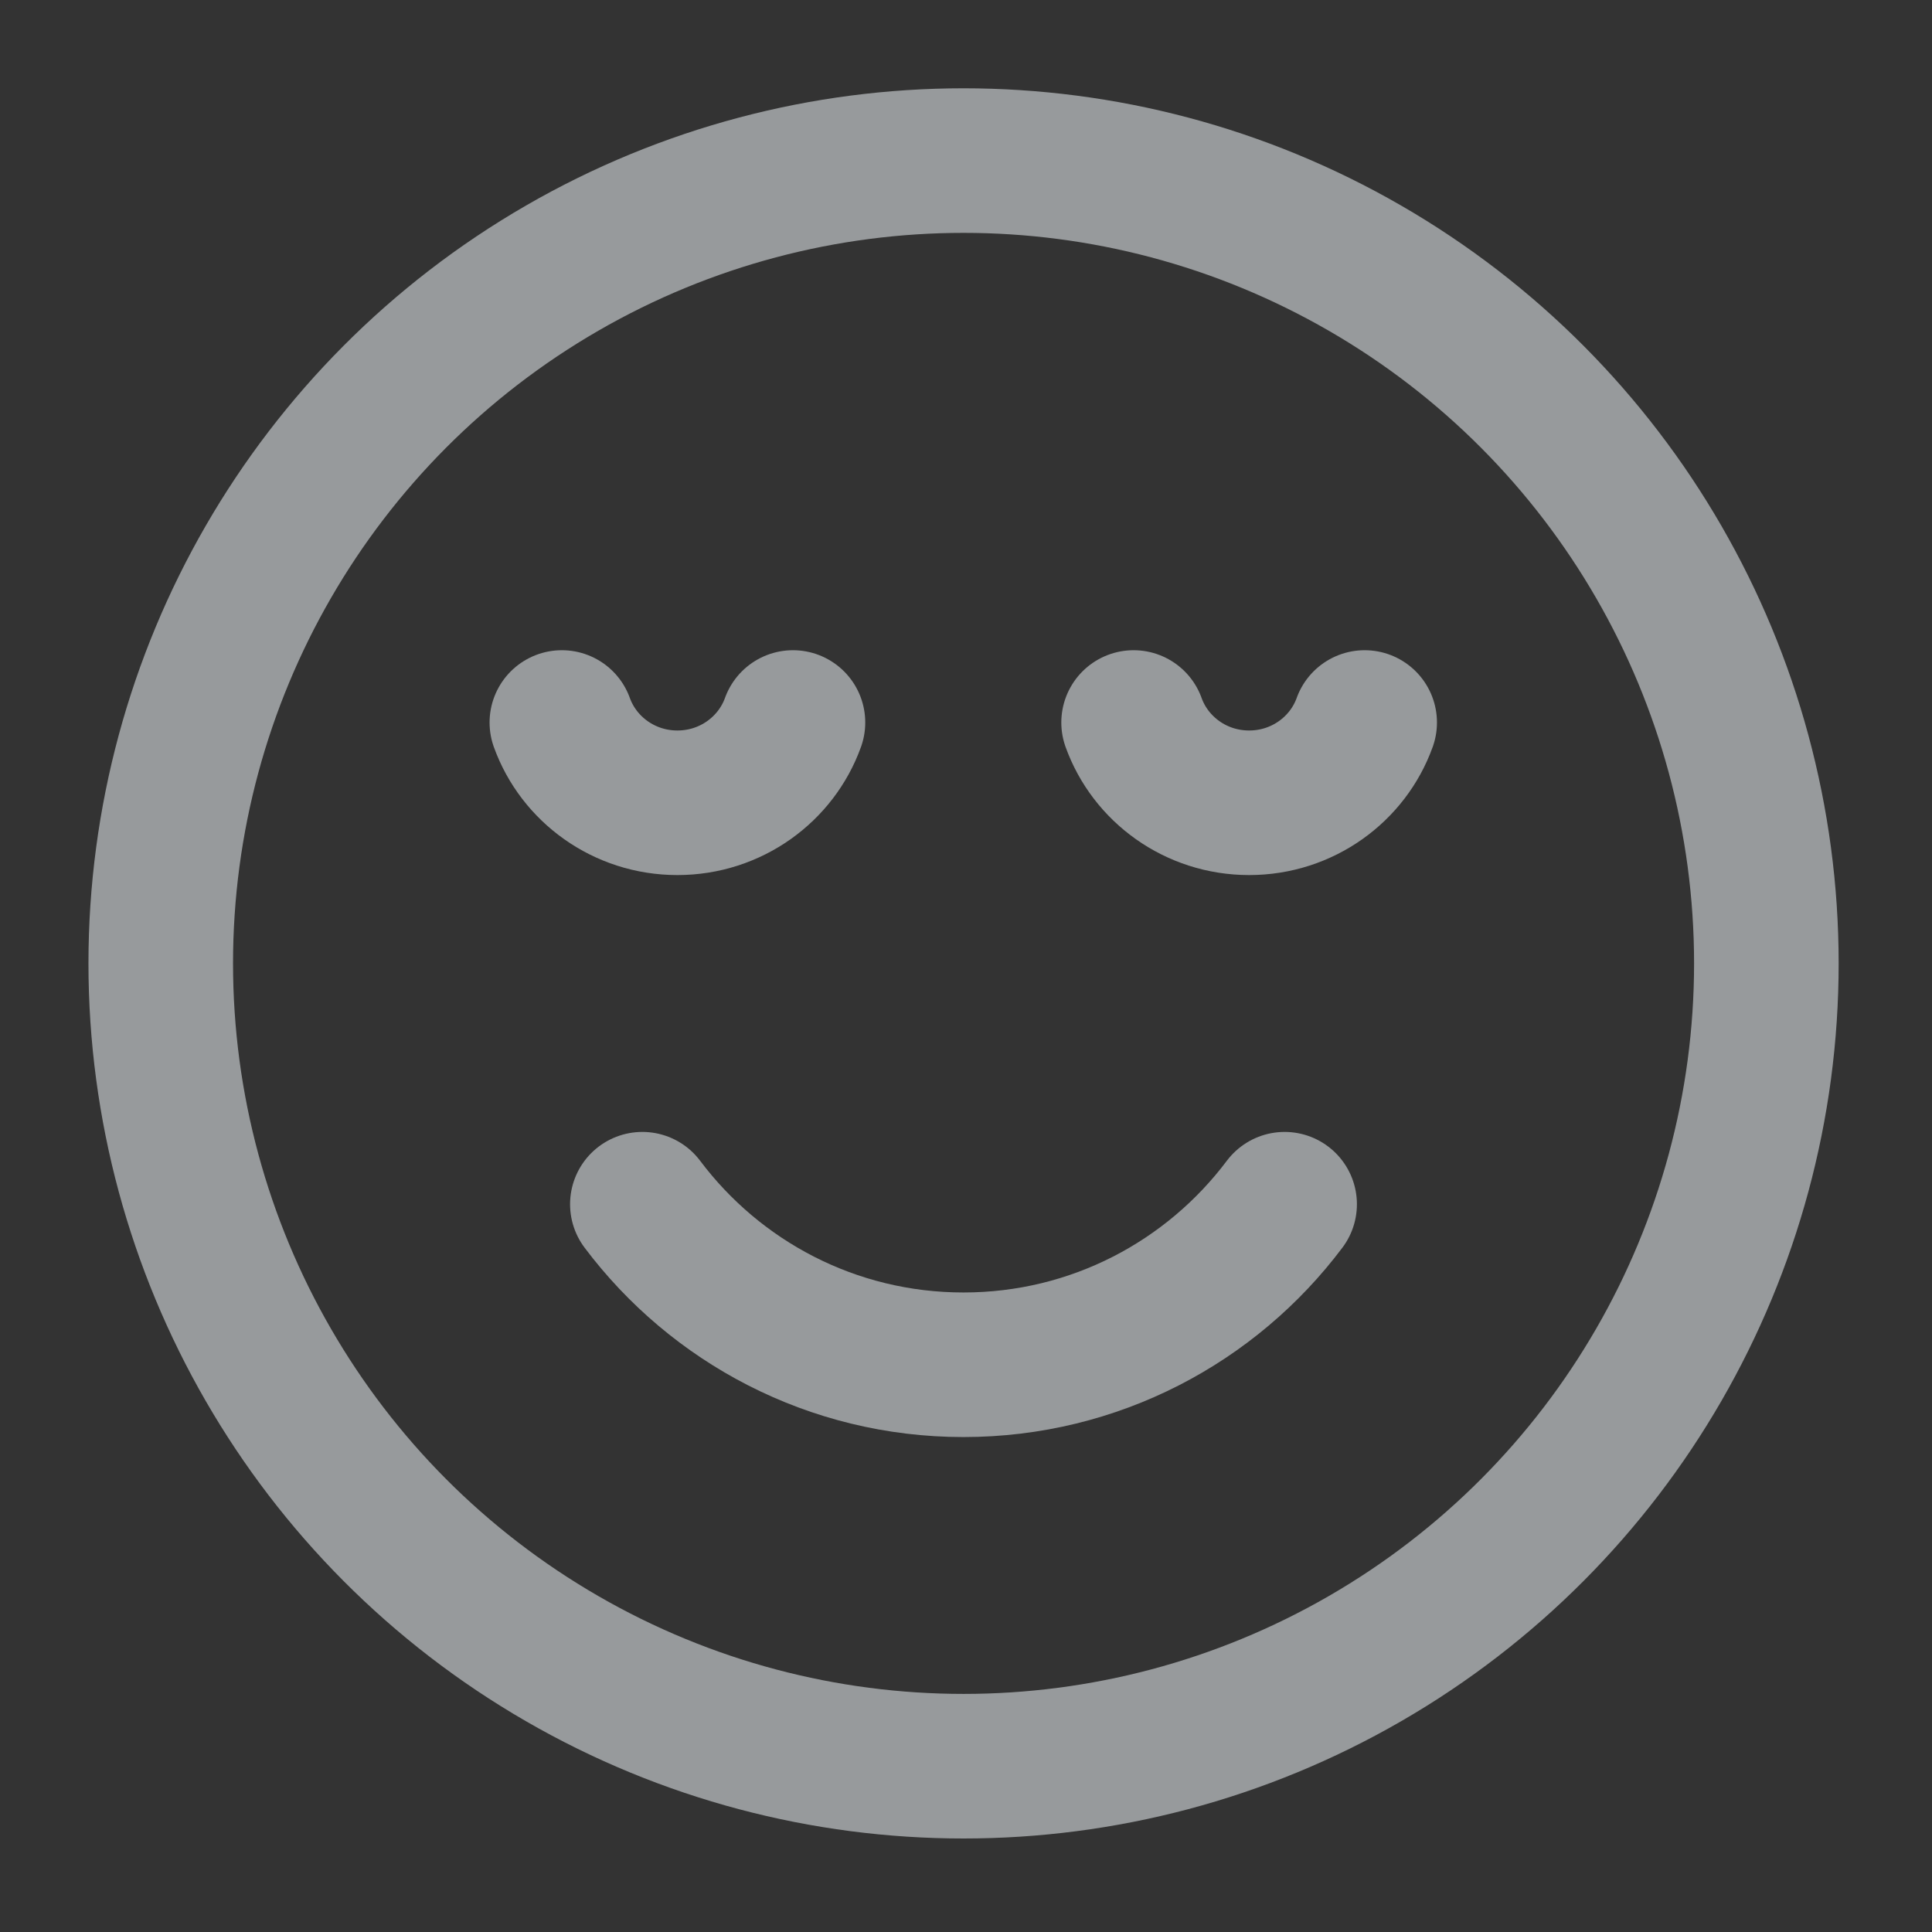
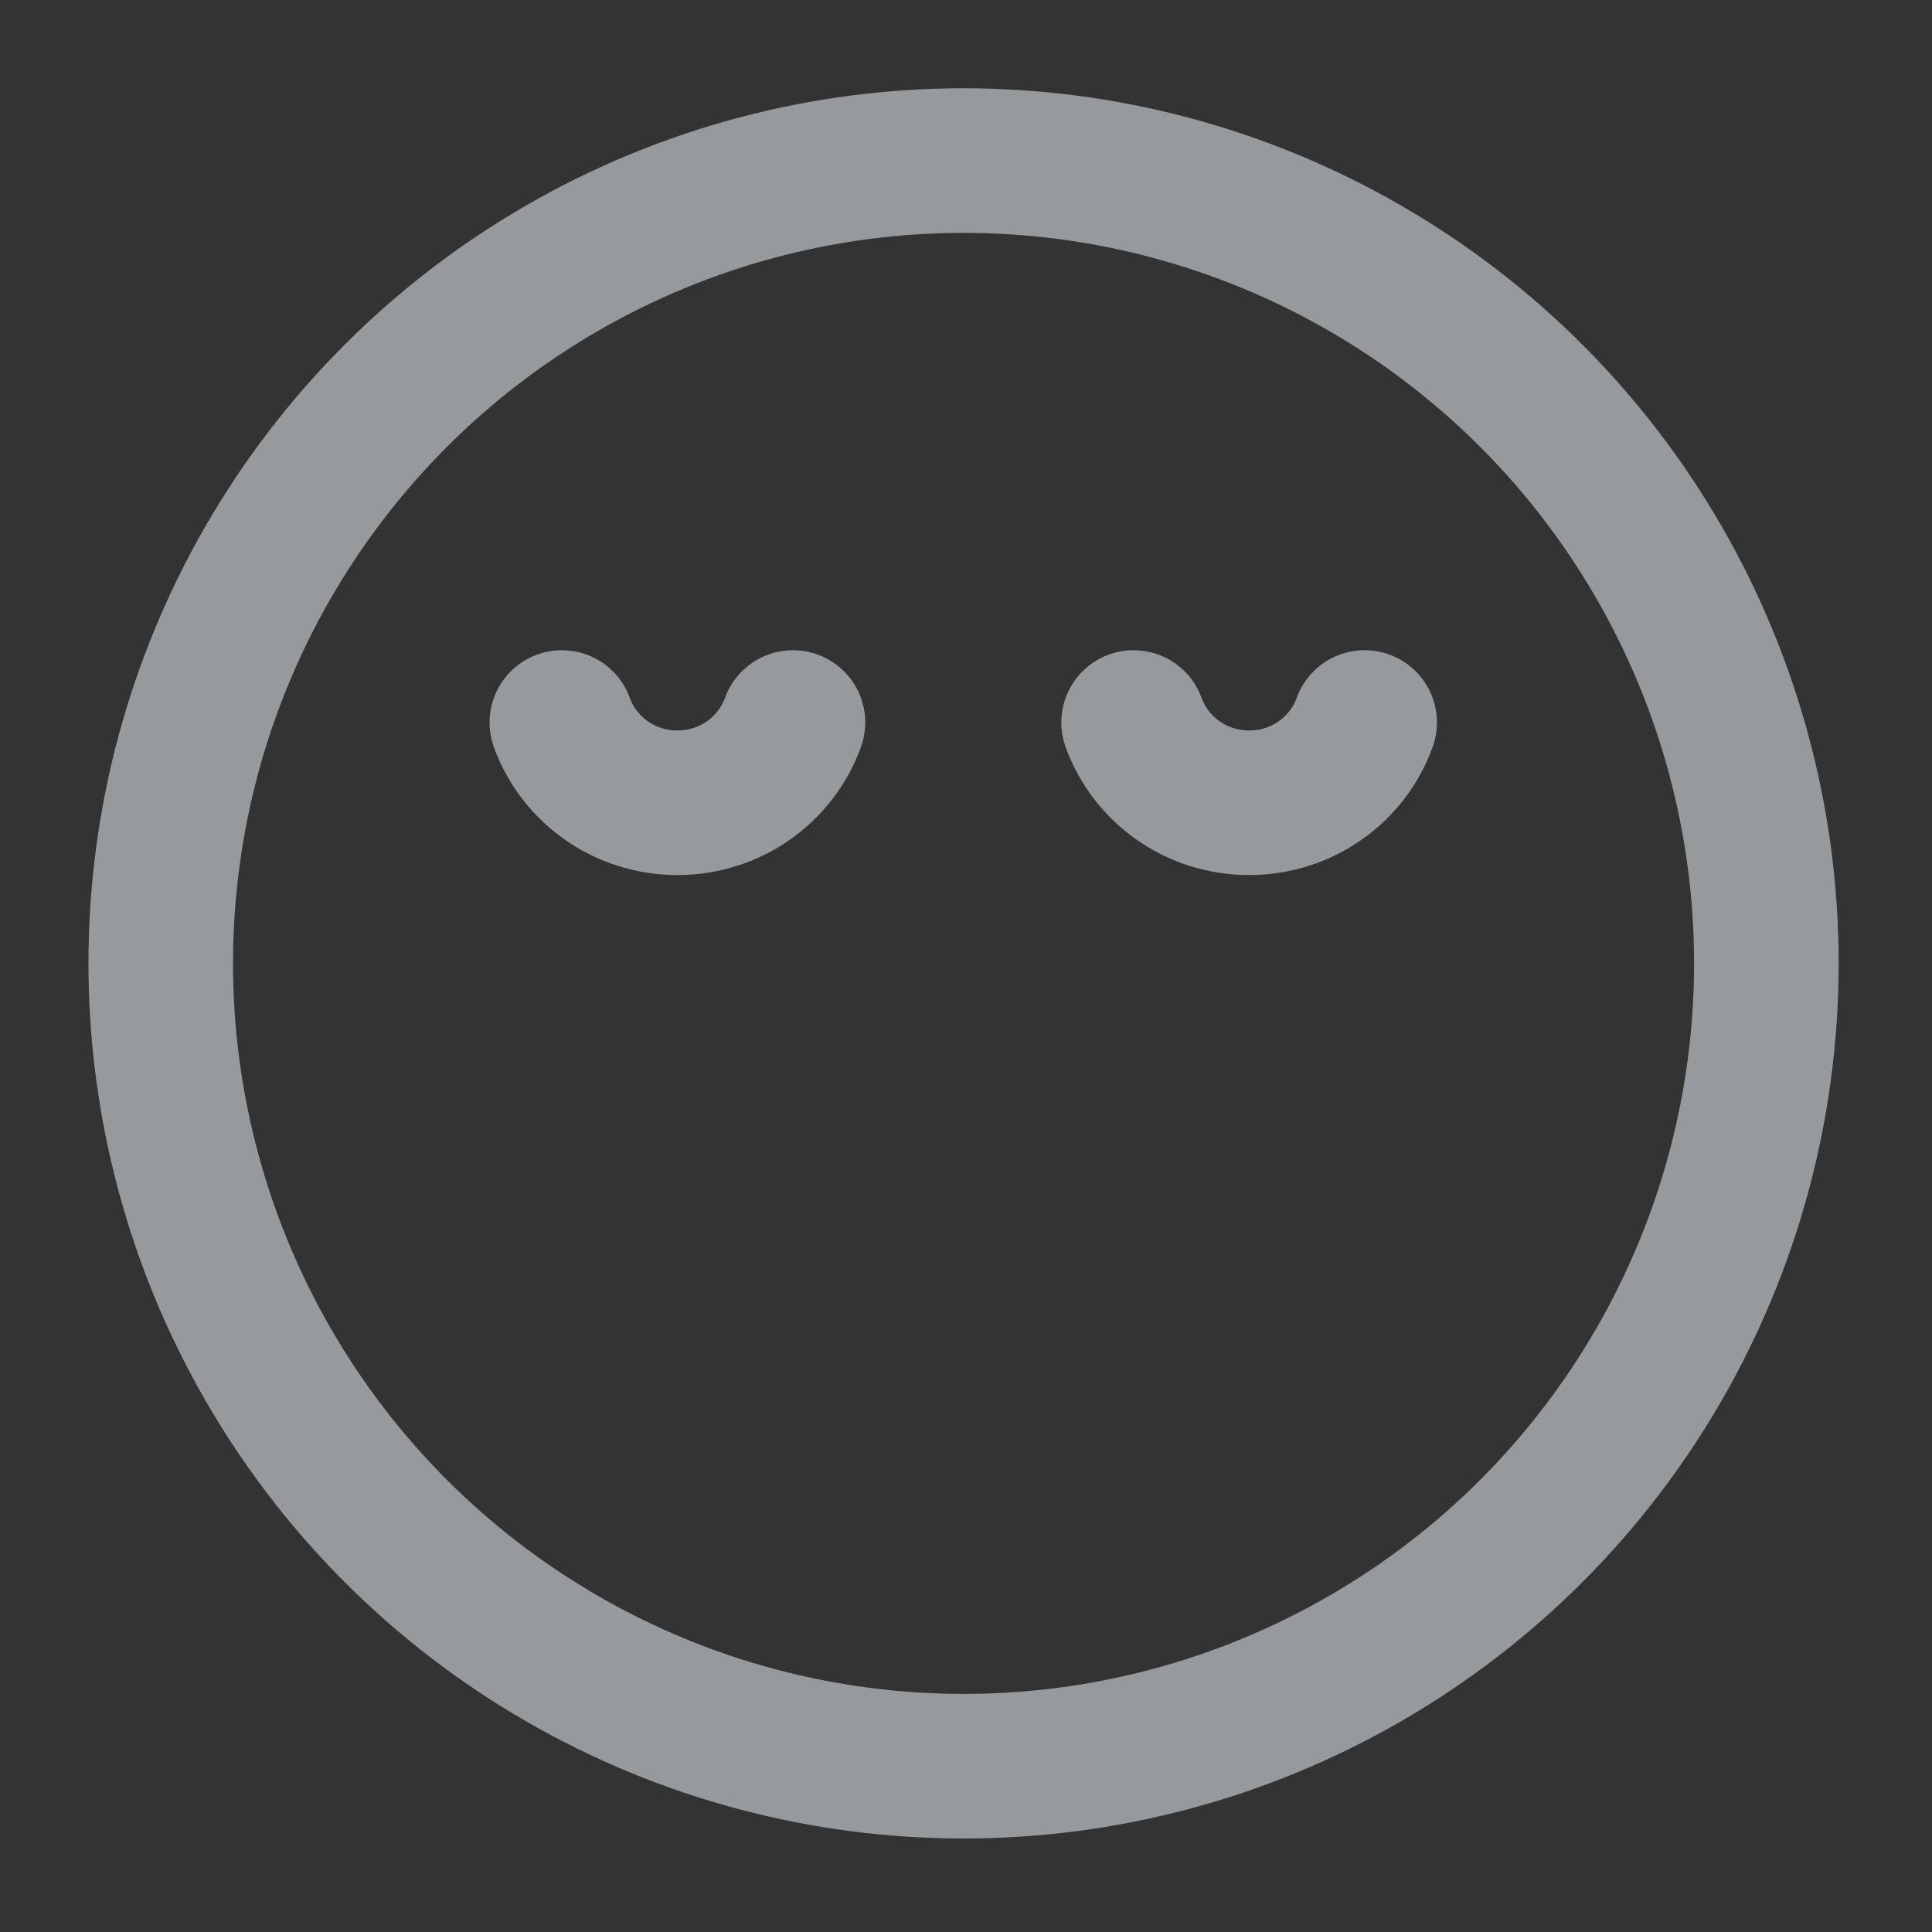
<svg xmlns="http://www.w3.org/2000/svg" width="60" height="60" viewBox="0 0 60 60" fill="none">
  <rect x="0" y="0" width="60" height="60" fill="#333333" stroke="none" />
  <circle cx="29.924" cy="29.919" r="24.932" stroke="#EFF5F9" stroke-opacity="0.53" stroke-width="4.49" stroke-linecap="round" stroke-linejoin="round" />
  <path d="M17.449 22.438C17.971 23.89 19.381 24.931 21.037 24.931C22.694 24.931 24.103 23.89 24.626 22.438M35.205 22.438C35.727 23.89 37.136 24.931 38.793 24.931C40.449 24.931 41.859 23.89 42.381 22.438" stroke="#EFF5F9" stroke-opacity="0.53" stroke-width="4.49" stroke-linecap="round" stroke-linejoin="round" />
-   <path d="M19.949 37.398C22.223 40.425 25.844 42.384 29.922 42.384C34 42.384 37.621 40.425 39.895 37.398" stroke="#EFF5F9" stroke-opacity="0.53" stroke-width="4.49" stroke-linecap="round" stroke-linejoin="round" />
</svg>